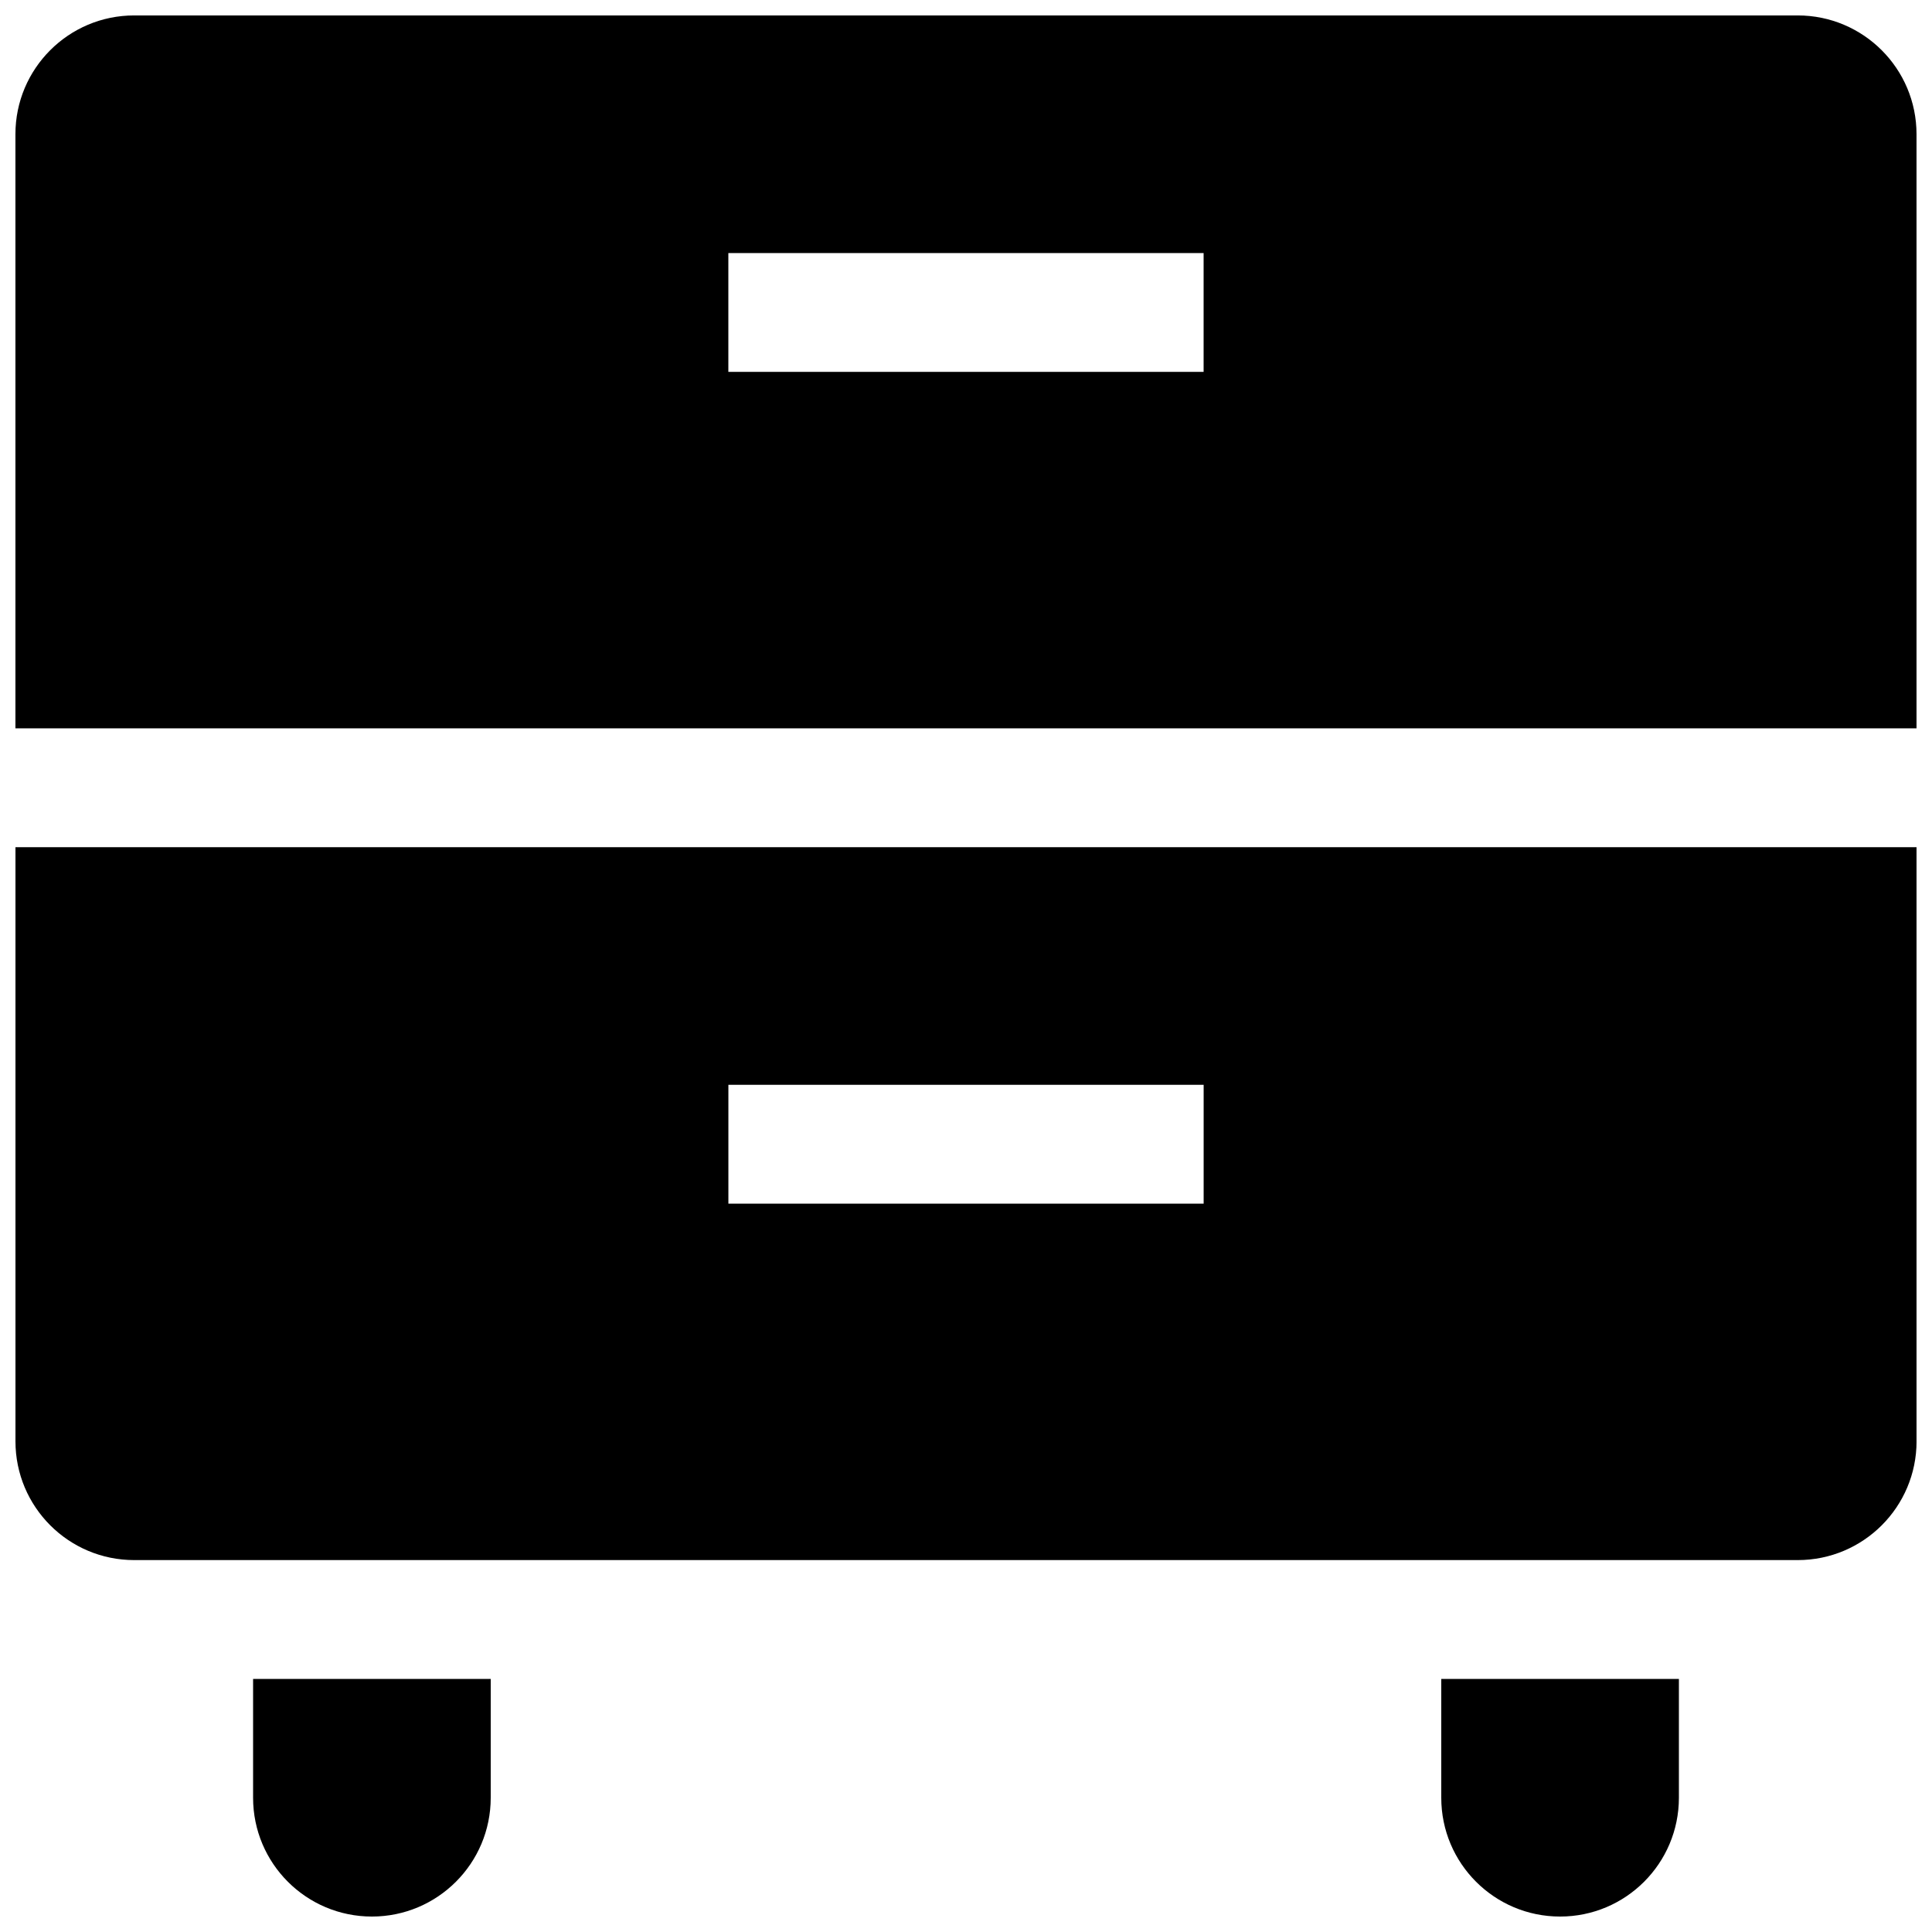
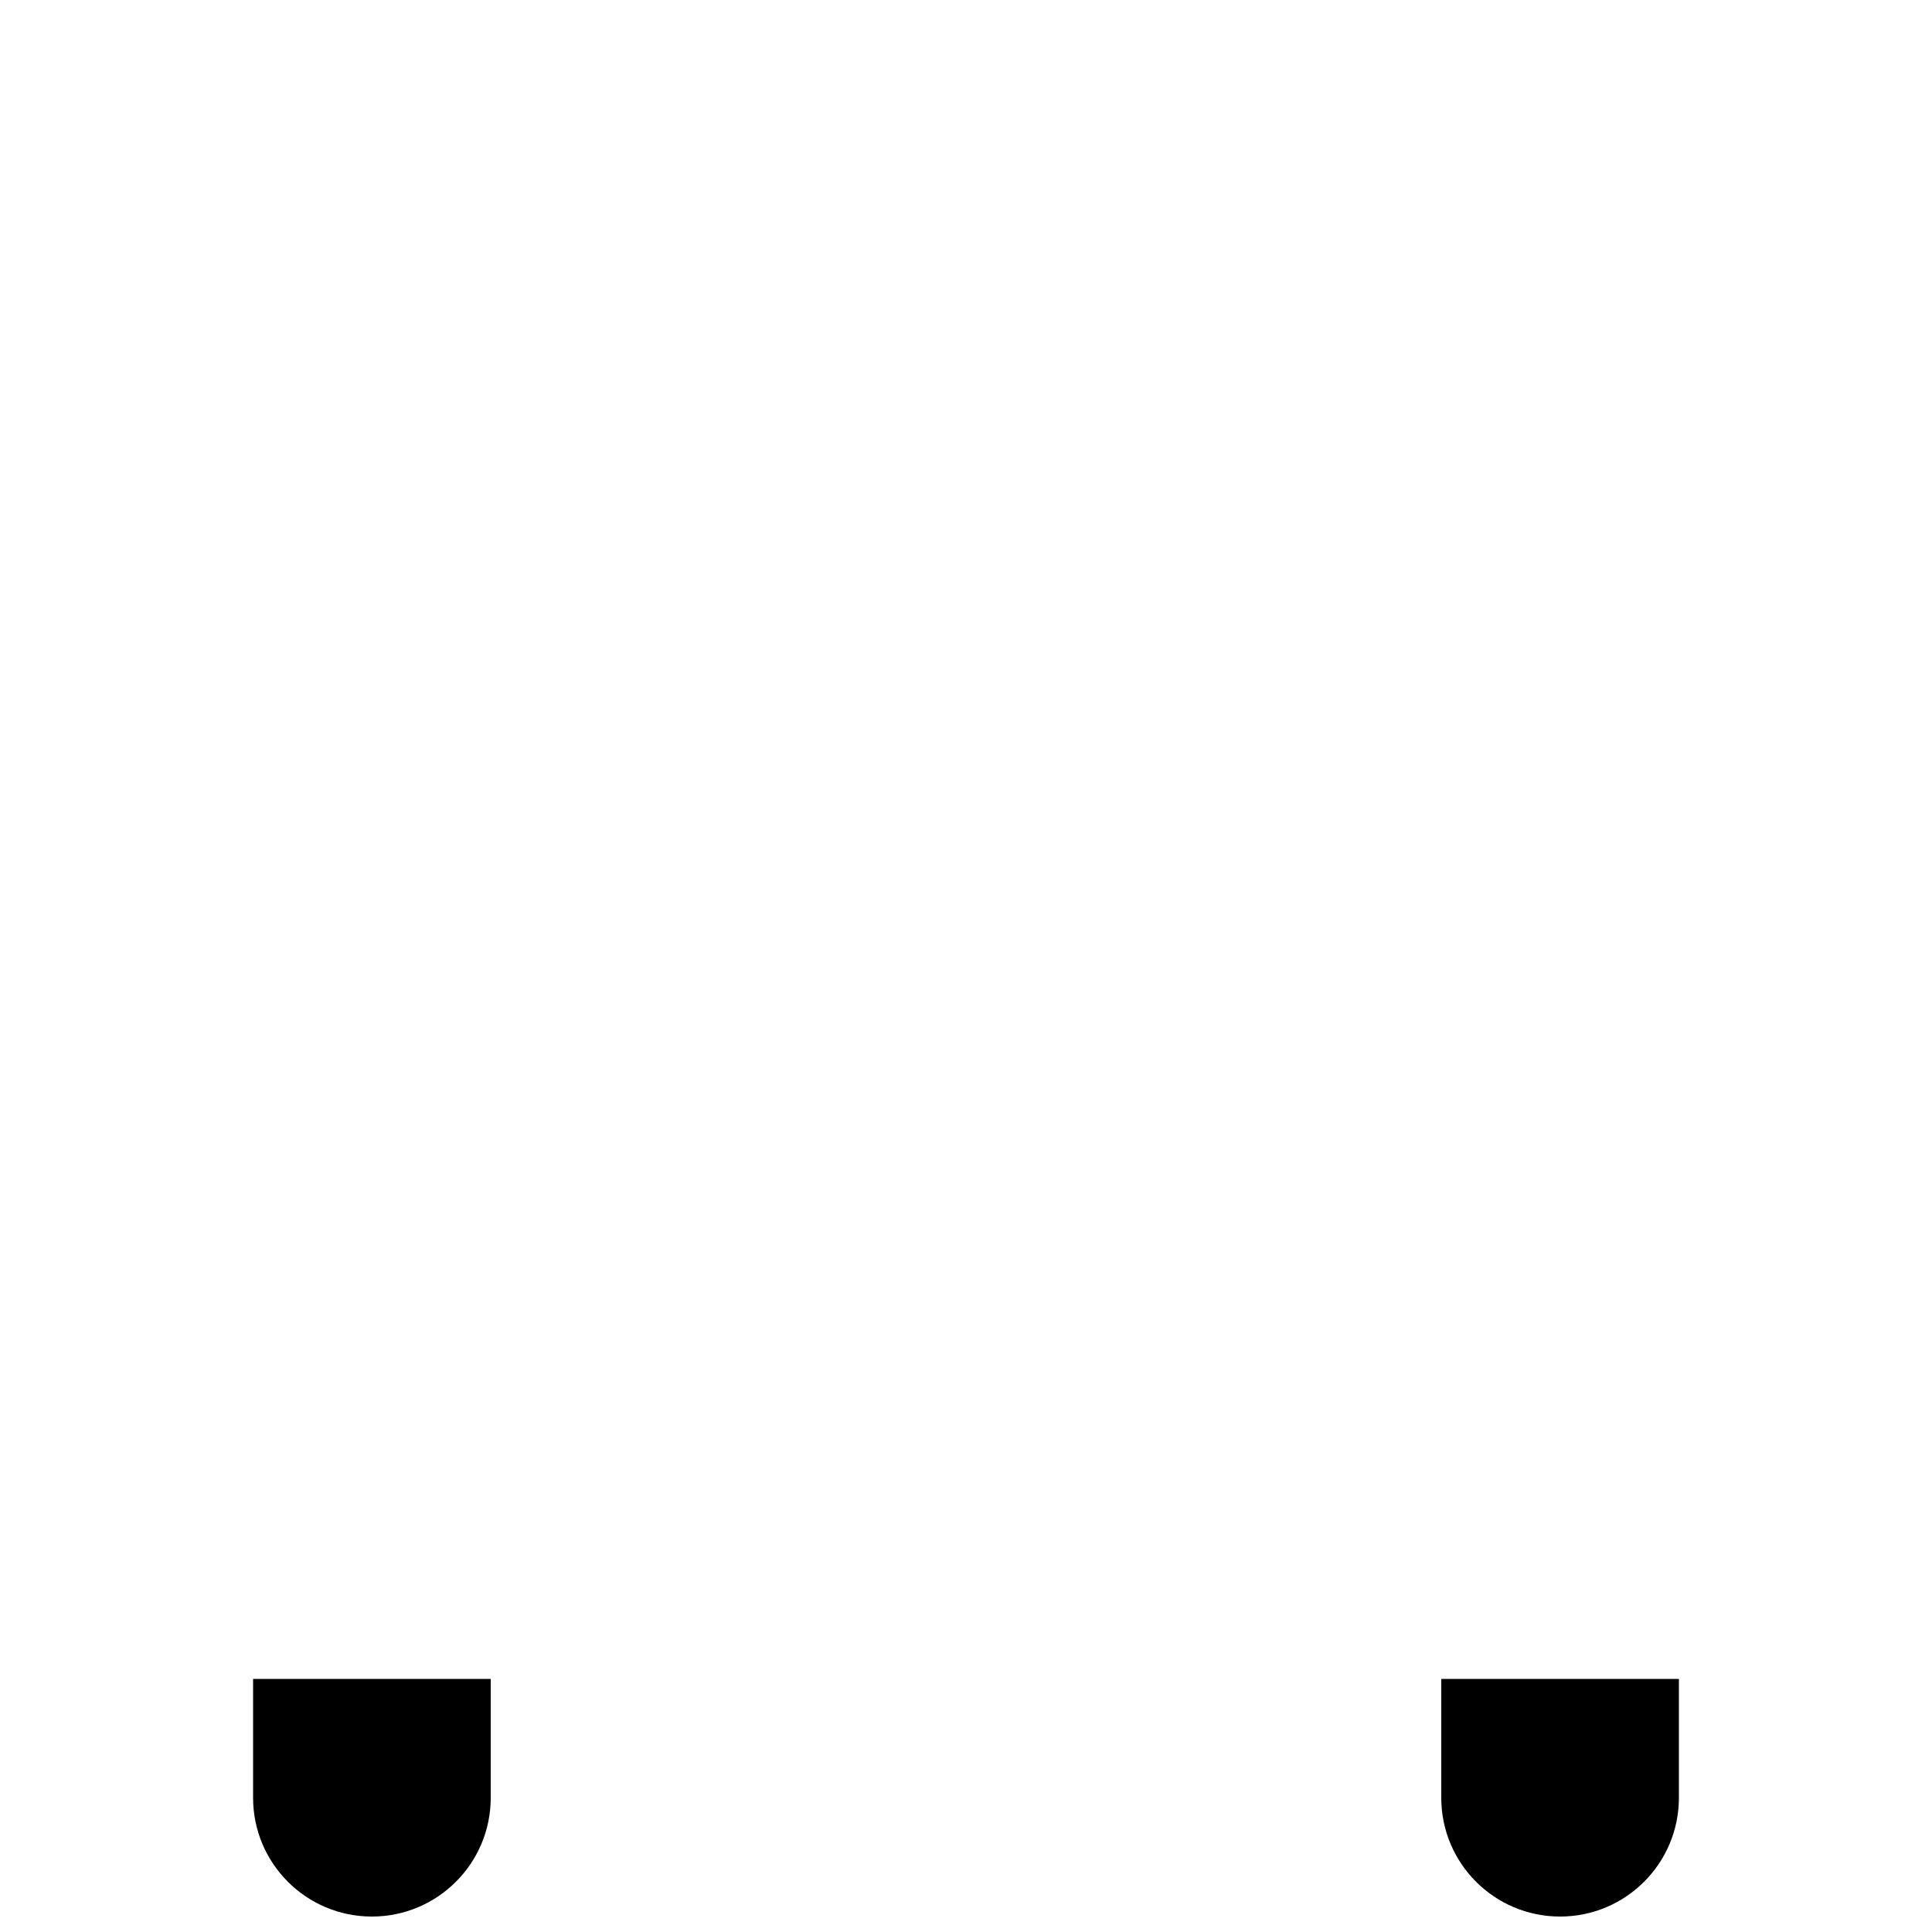
<svg xmlns="http://www.w3.org/2000/svg" width="800px" height="800px" version="1.1" viewBox="144 144 512 512">
  <defs>
    <clipPath id="d">
      <path d="m148.09 148.09h503.81v189.91h-503.81z" />
    </clipPath>
    <clipPath id="c">
-       <path d="m148.09 368h503.81v190h-503.81z" />
+       <path d="m148.09 368v190h-503.81z" />
    </clipPath>
    <clipPath id="b">
      <path d="m525 588h64v63.902h-64z" />
    </clipPath>
    <clipPath id="a">
      <path d="m211 588h64v63.902h-64z" />
    </clipPath>
  </defs>
  <g>
    <g clip-path="url(#d)">
-       <path d="m620.41 148.09h-440.85c-17.383 0-31.473 14.09-31.473 31.488v157.44h503.81v-157.44c0-17.398-14.105-31.488-31.488-31.488zm-157.44 94.465h-125.95v-31.488h125.95z" />
-     </g>
+       </g>
    <g clip-path="url(#c)">
      <path d="m179.57 557.44h440.85c17.383 0 31.488-14.09 31.488-31.488v-157.44l-503.81 0.004v157.44c0 17.395 14.09 31.484 31.473 31.484zm157.46-125.95h125.95v31.488h-125.95z" />
    </g>
    <g clip-path="url(#b)">
      <path d="m525.95 588.93v31.488c0 17.398 14.09 31.488 31.488 31.488 17.383 0 31.488-14.09 31.488-31.488v-31.488z" />
    </g>
    <g clip-path="url(#a)">
      <path d="m211.07 588.93v31.488c0 17.398 14.09 31.488 31.488 31.488 17.383 0 31.488-14.09 31.488-31.488v-31.488z" />
    </g>
  </g>
</svg>